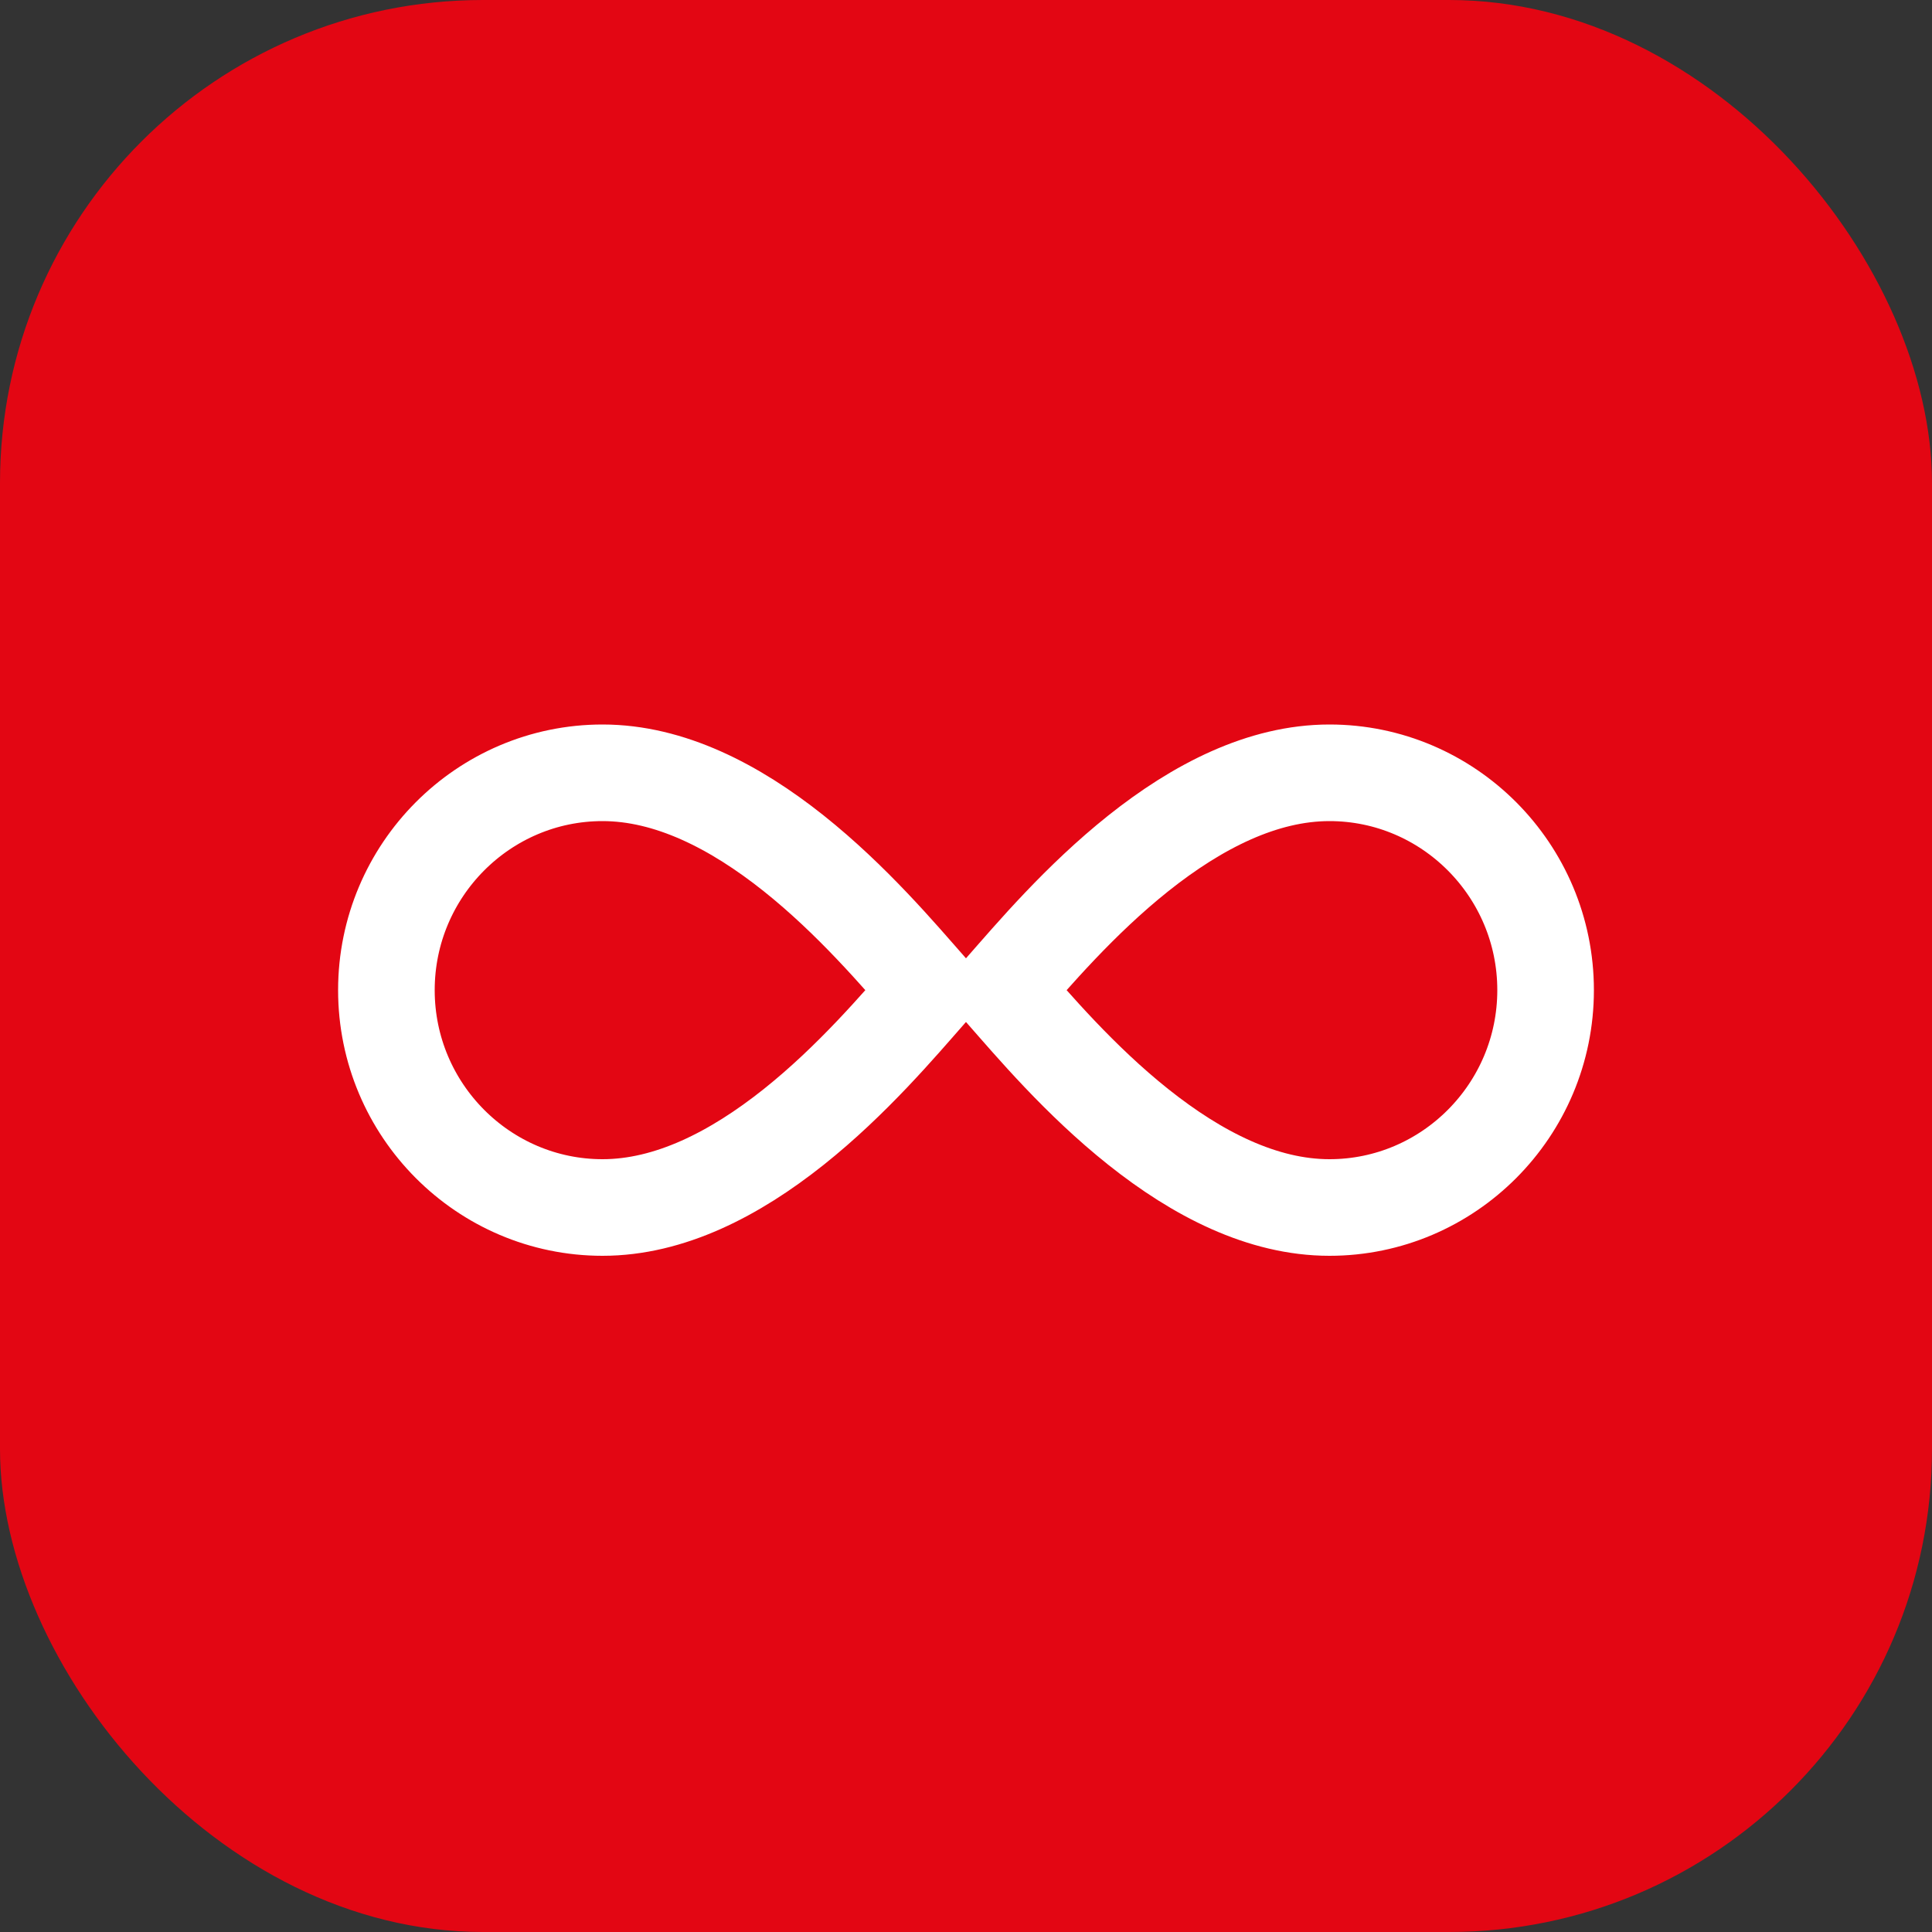
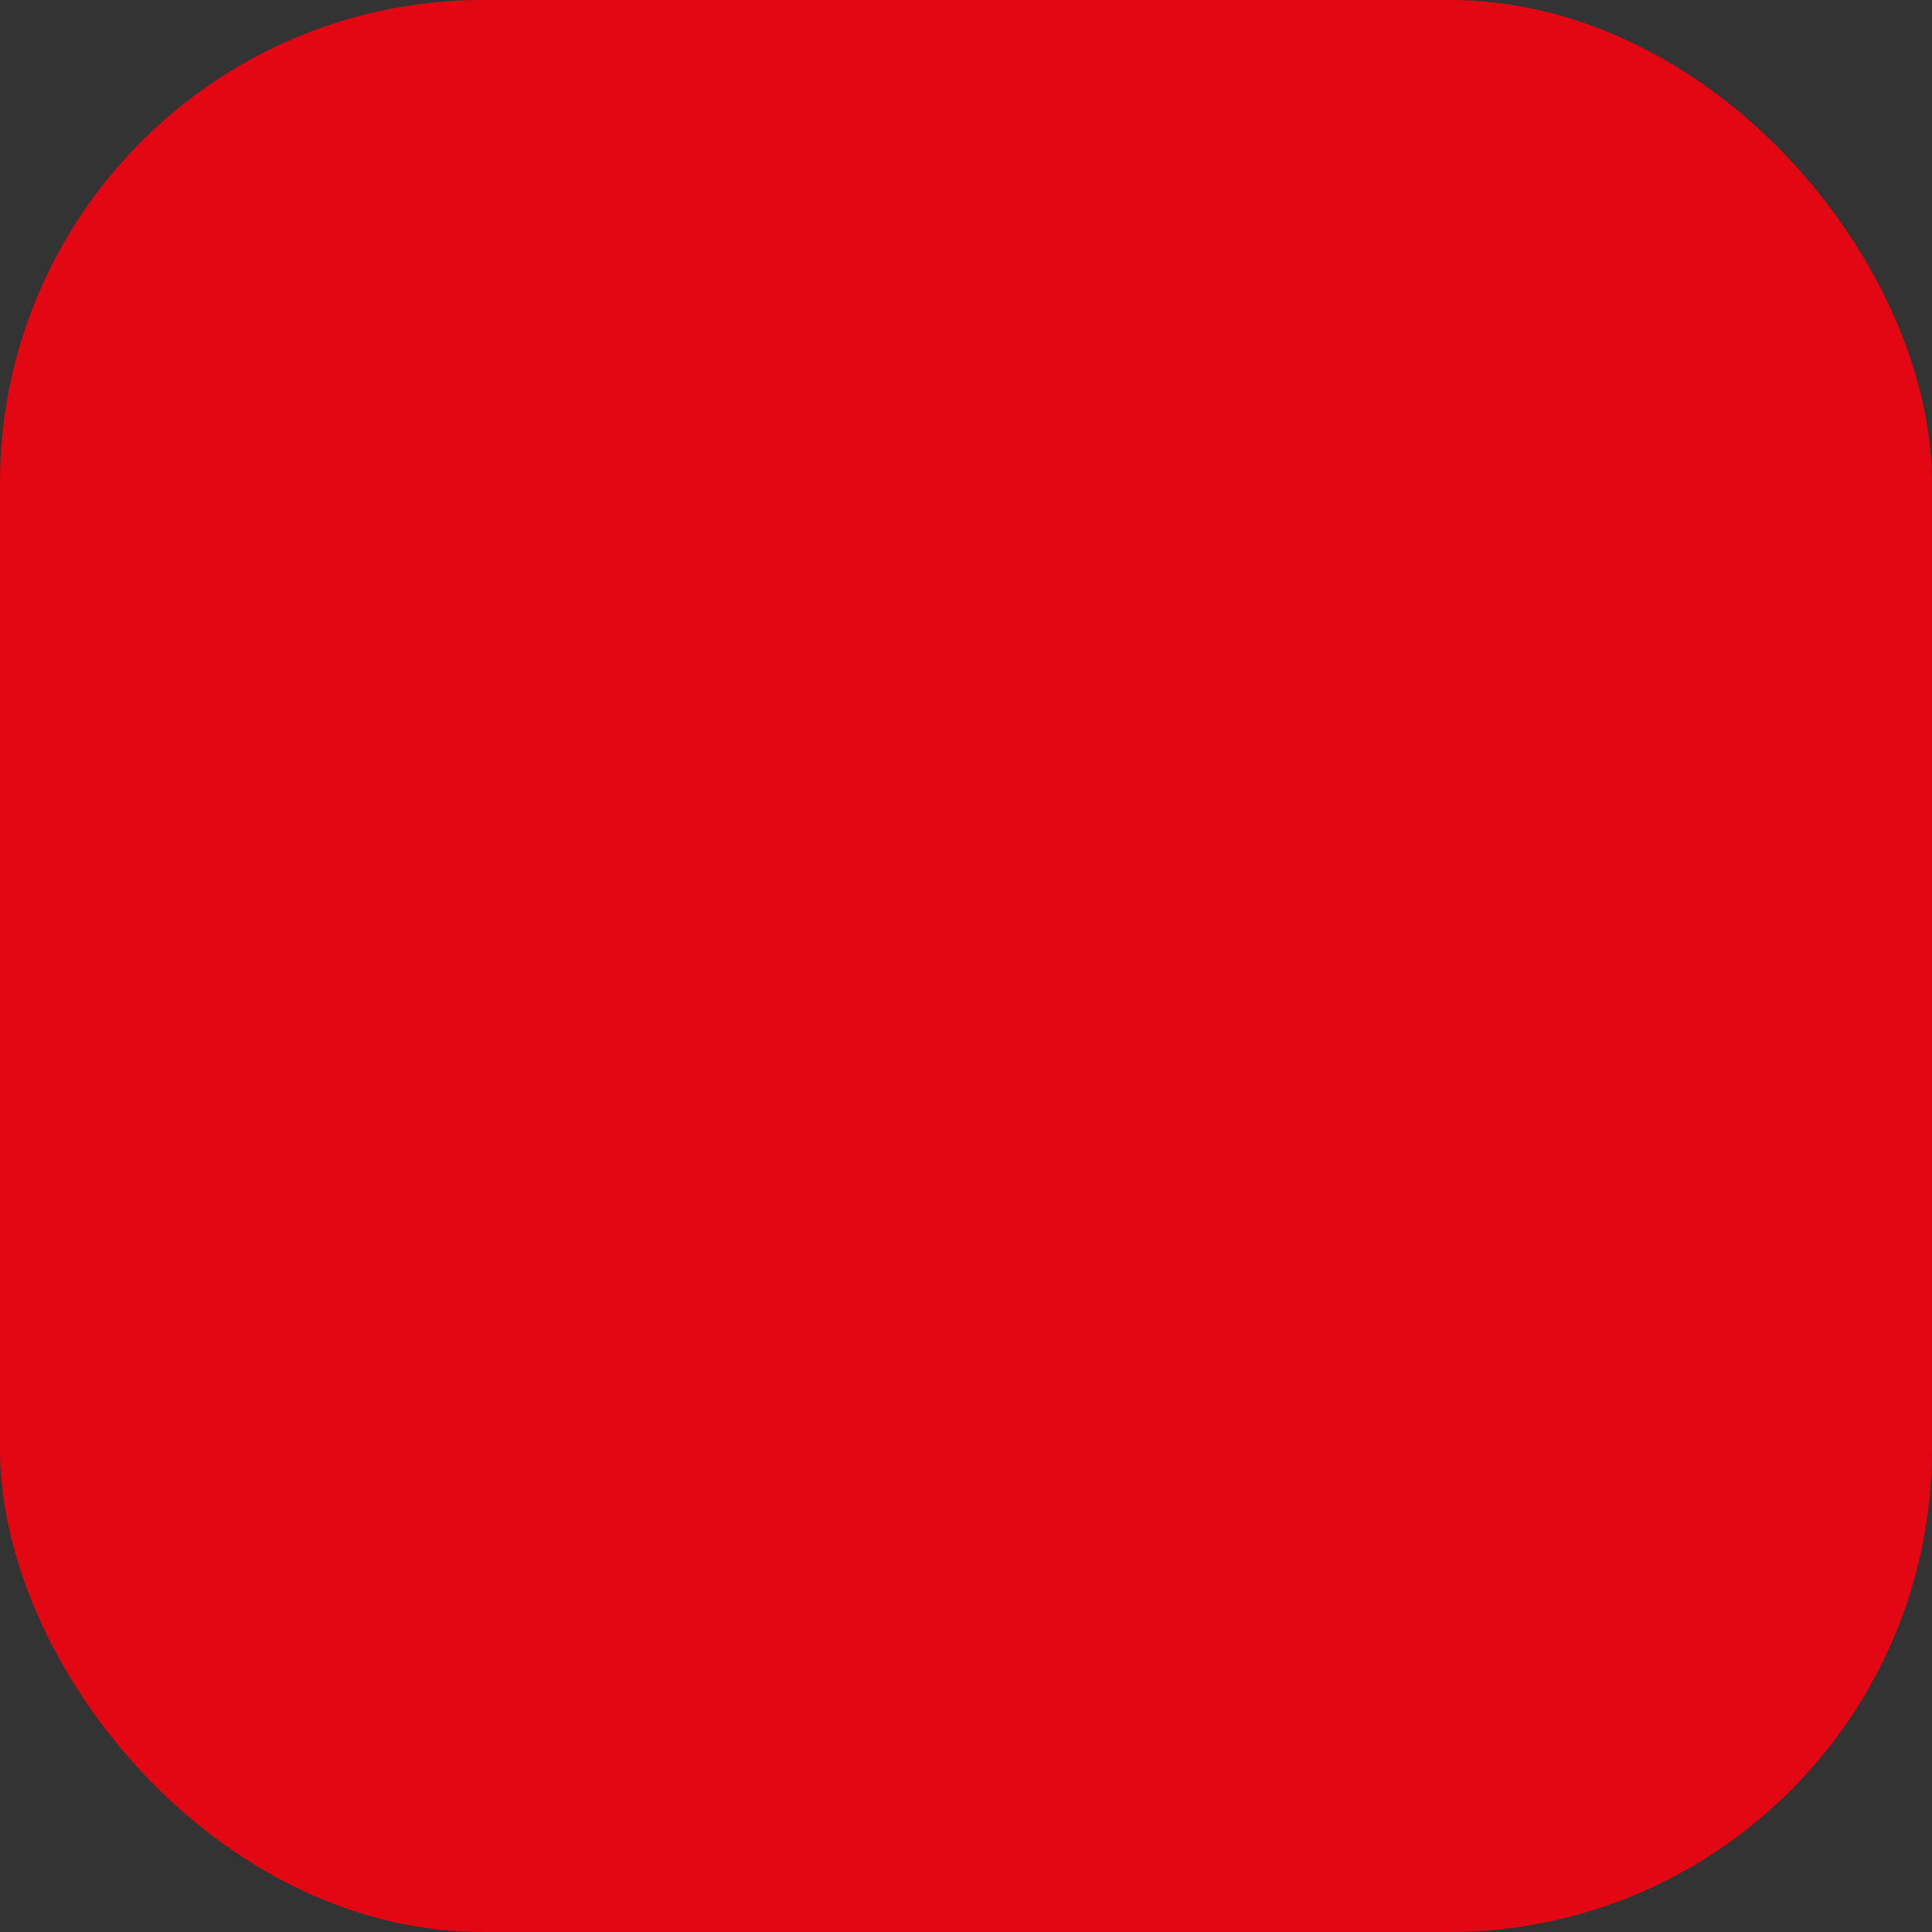
<svg xmlns="http://www.w3.org/2000/svg" width="40" height="40" viewBox="0 0 40 40" fill="none">
  <rect x="0" y="0" width="40" height="40" fill="#333333" stroke="none" />
  <rect width="40" height="40" rx="10" fill="#E30613" />
-   <path d="M12.475 16C13.861 16 15.211 16.695 16.432 17.667C17.643 18.632 18.606 19.769 19.247 20.5C18.606 21.231 17.643 22.368 16.432 23.333C15.211 24.305 13.861 25 12.475 25C10.012 25 8 22.985 8 20.5C8 18.015 10.012 16 12.475 16ZM27.525 16C29.988 16 32 18.015 32 20.5C32 22.985 29.988 25 27.525 25C26.139 25 24.789 24.305 23.568 23.333C22.356 22.368 21.393 21.231 20.752 20.5C21.393 19.769 22.357 18.632 23.568 17.667C24.789 16.695 26.139 16 27.525 16Z" stroke="white" stroke-width="2" stroke-linecap="round" />
</svg>